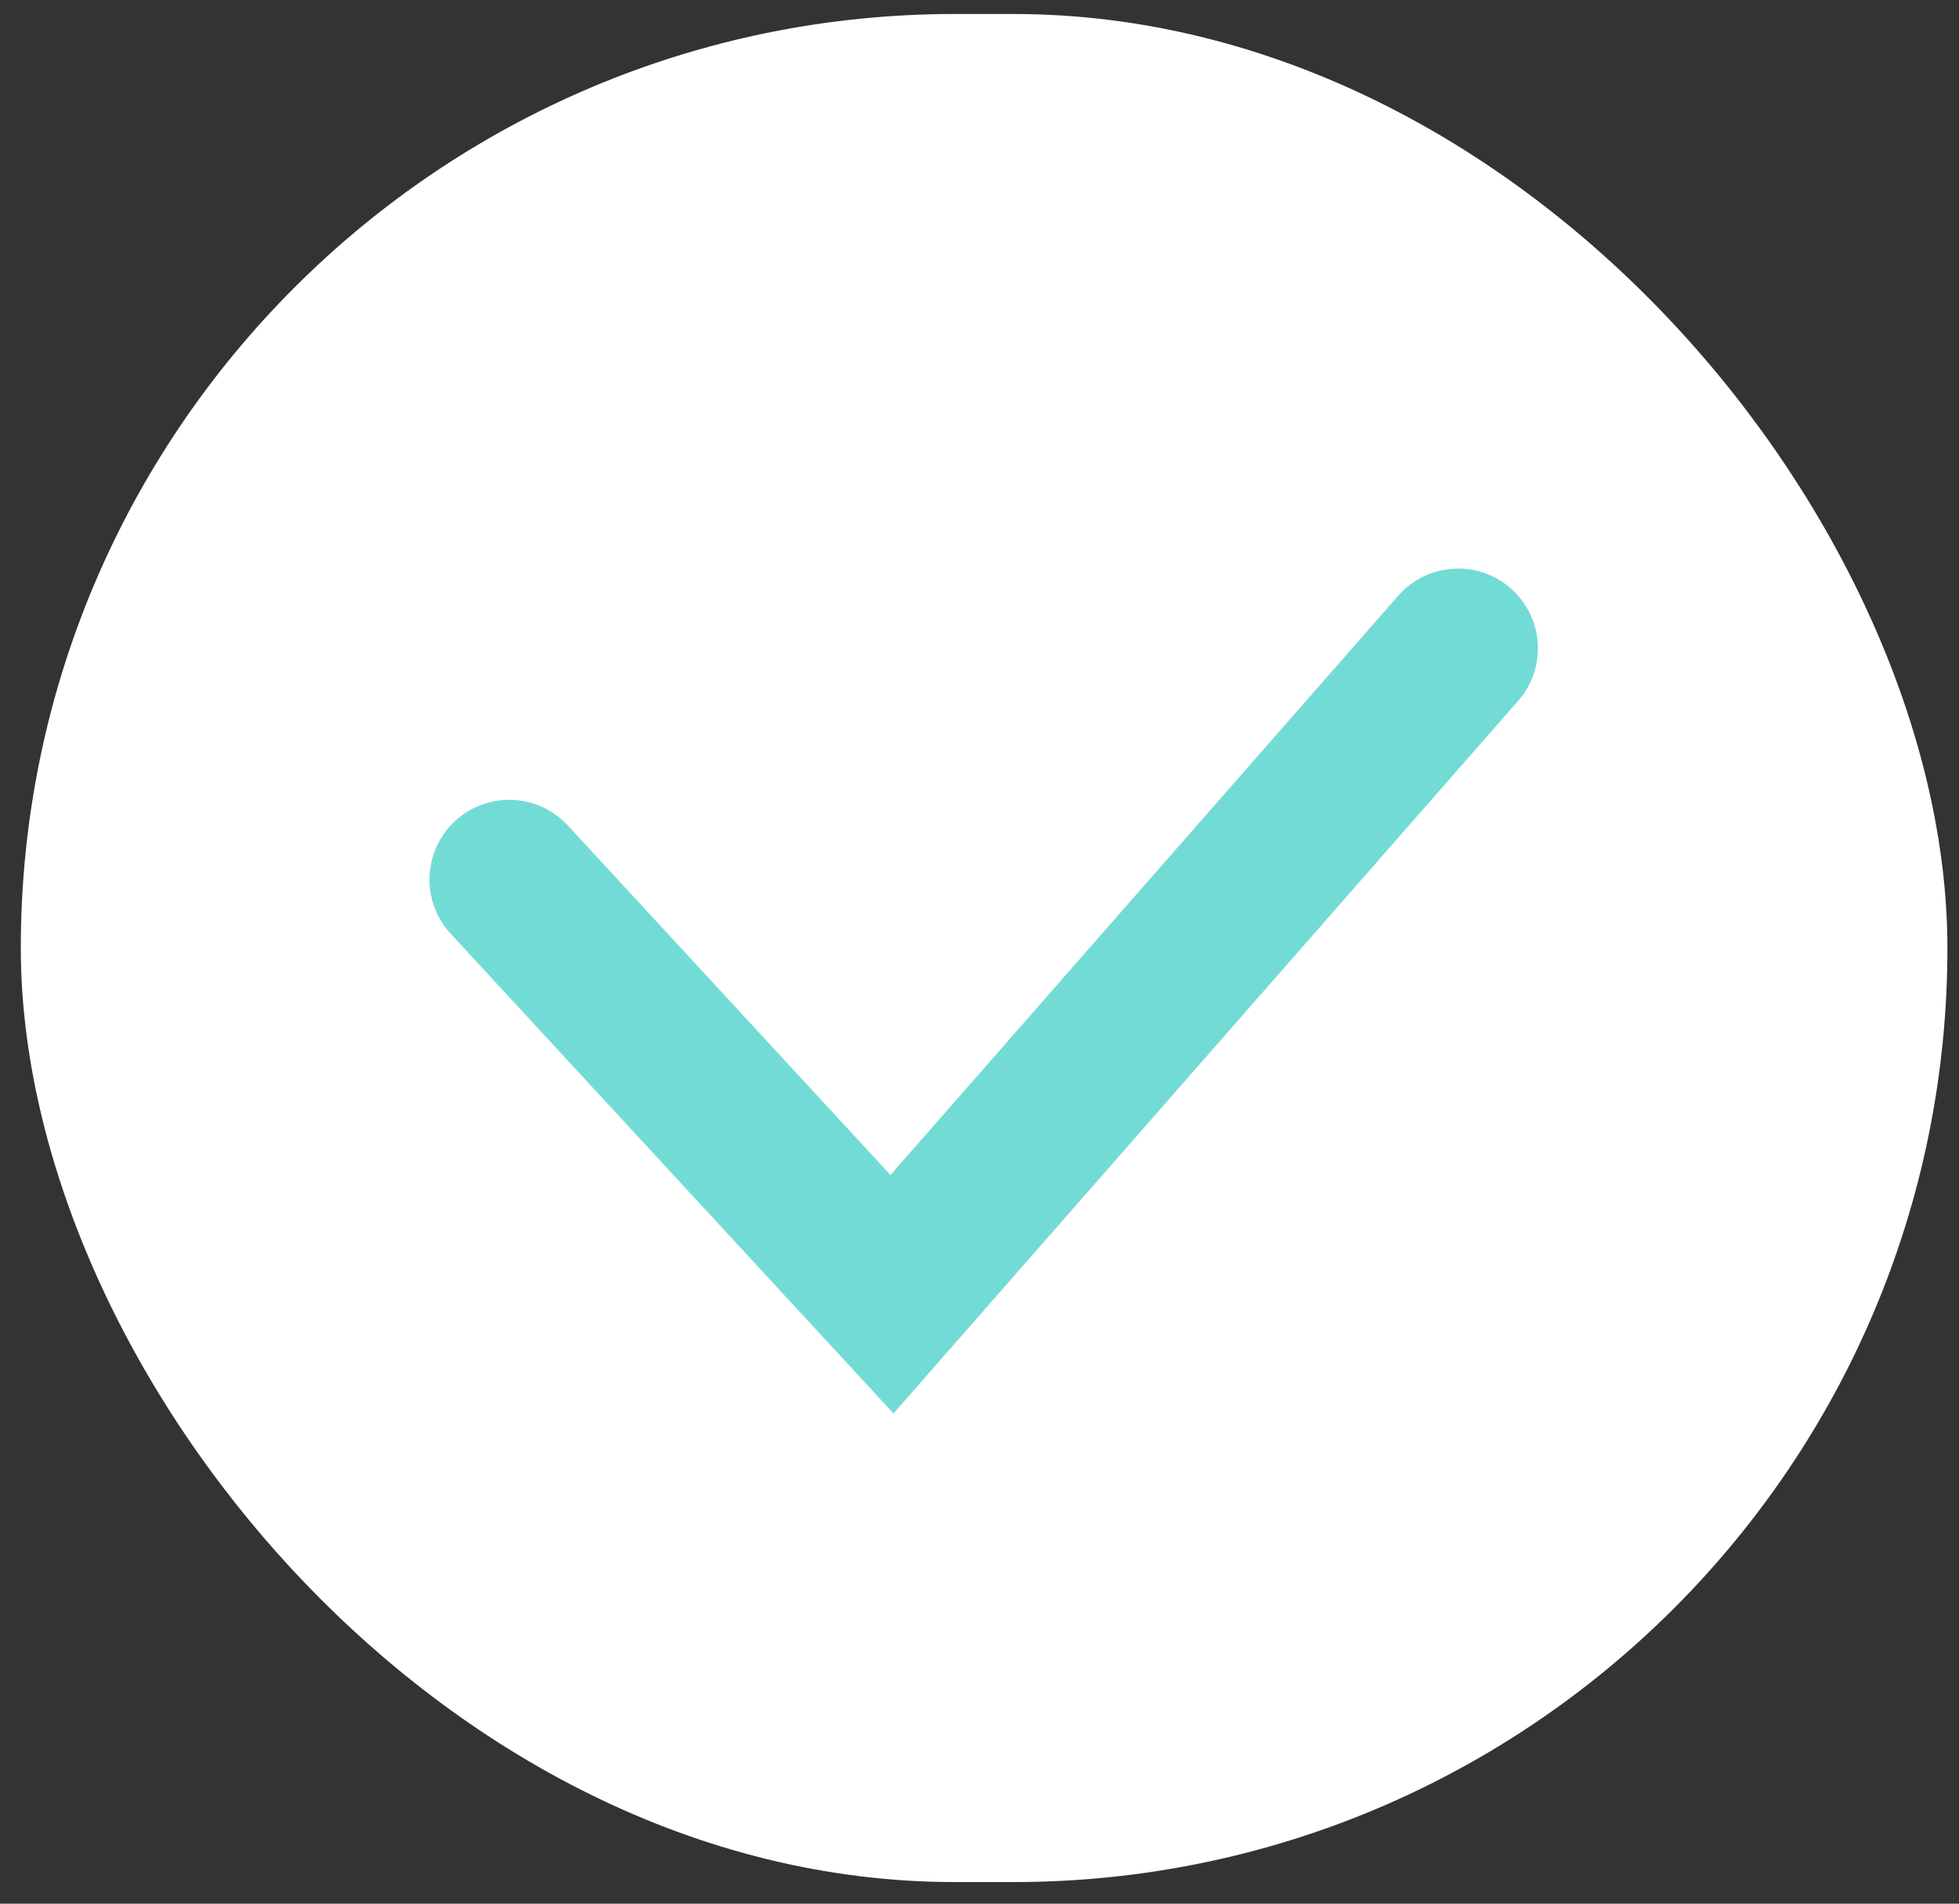
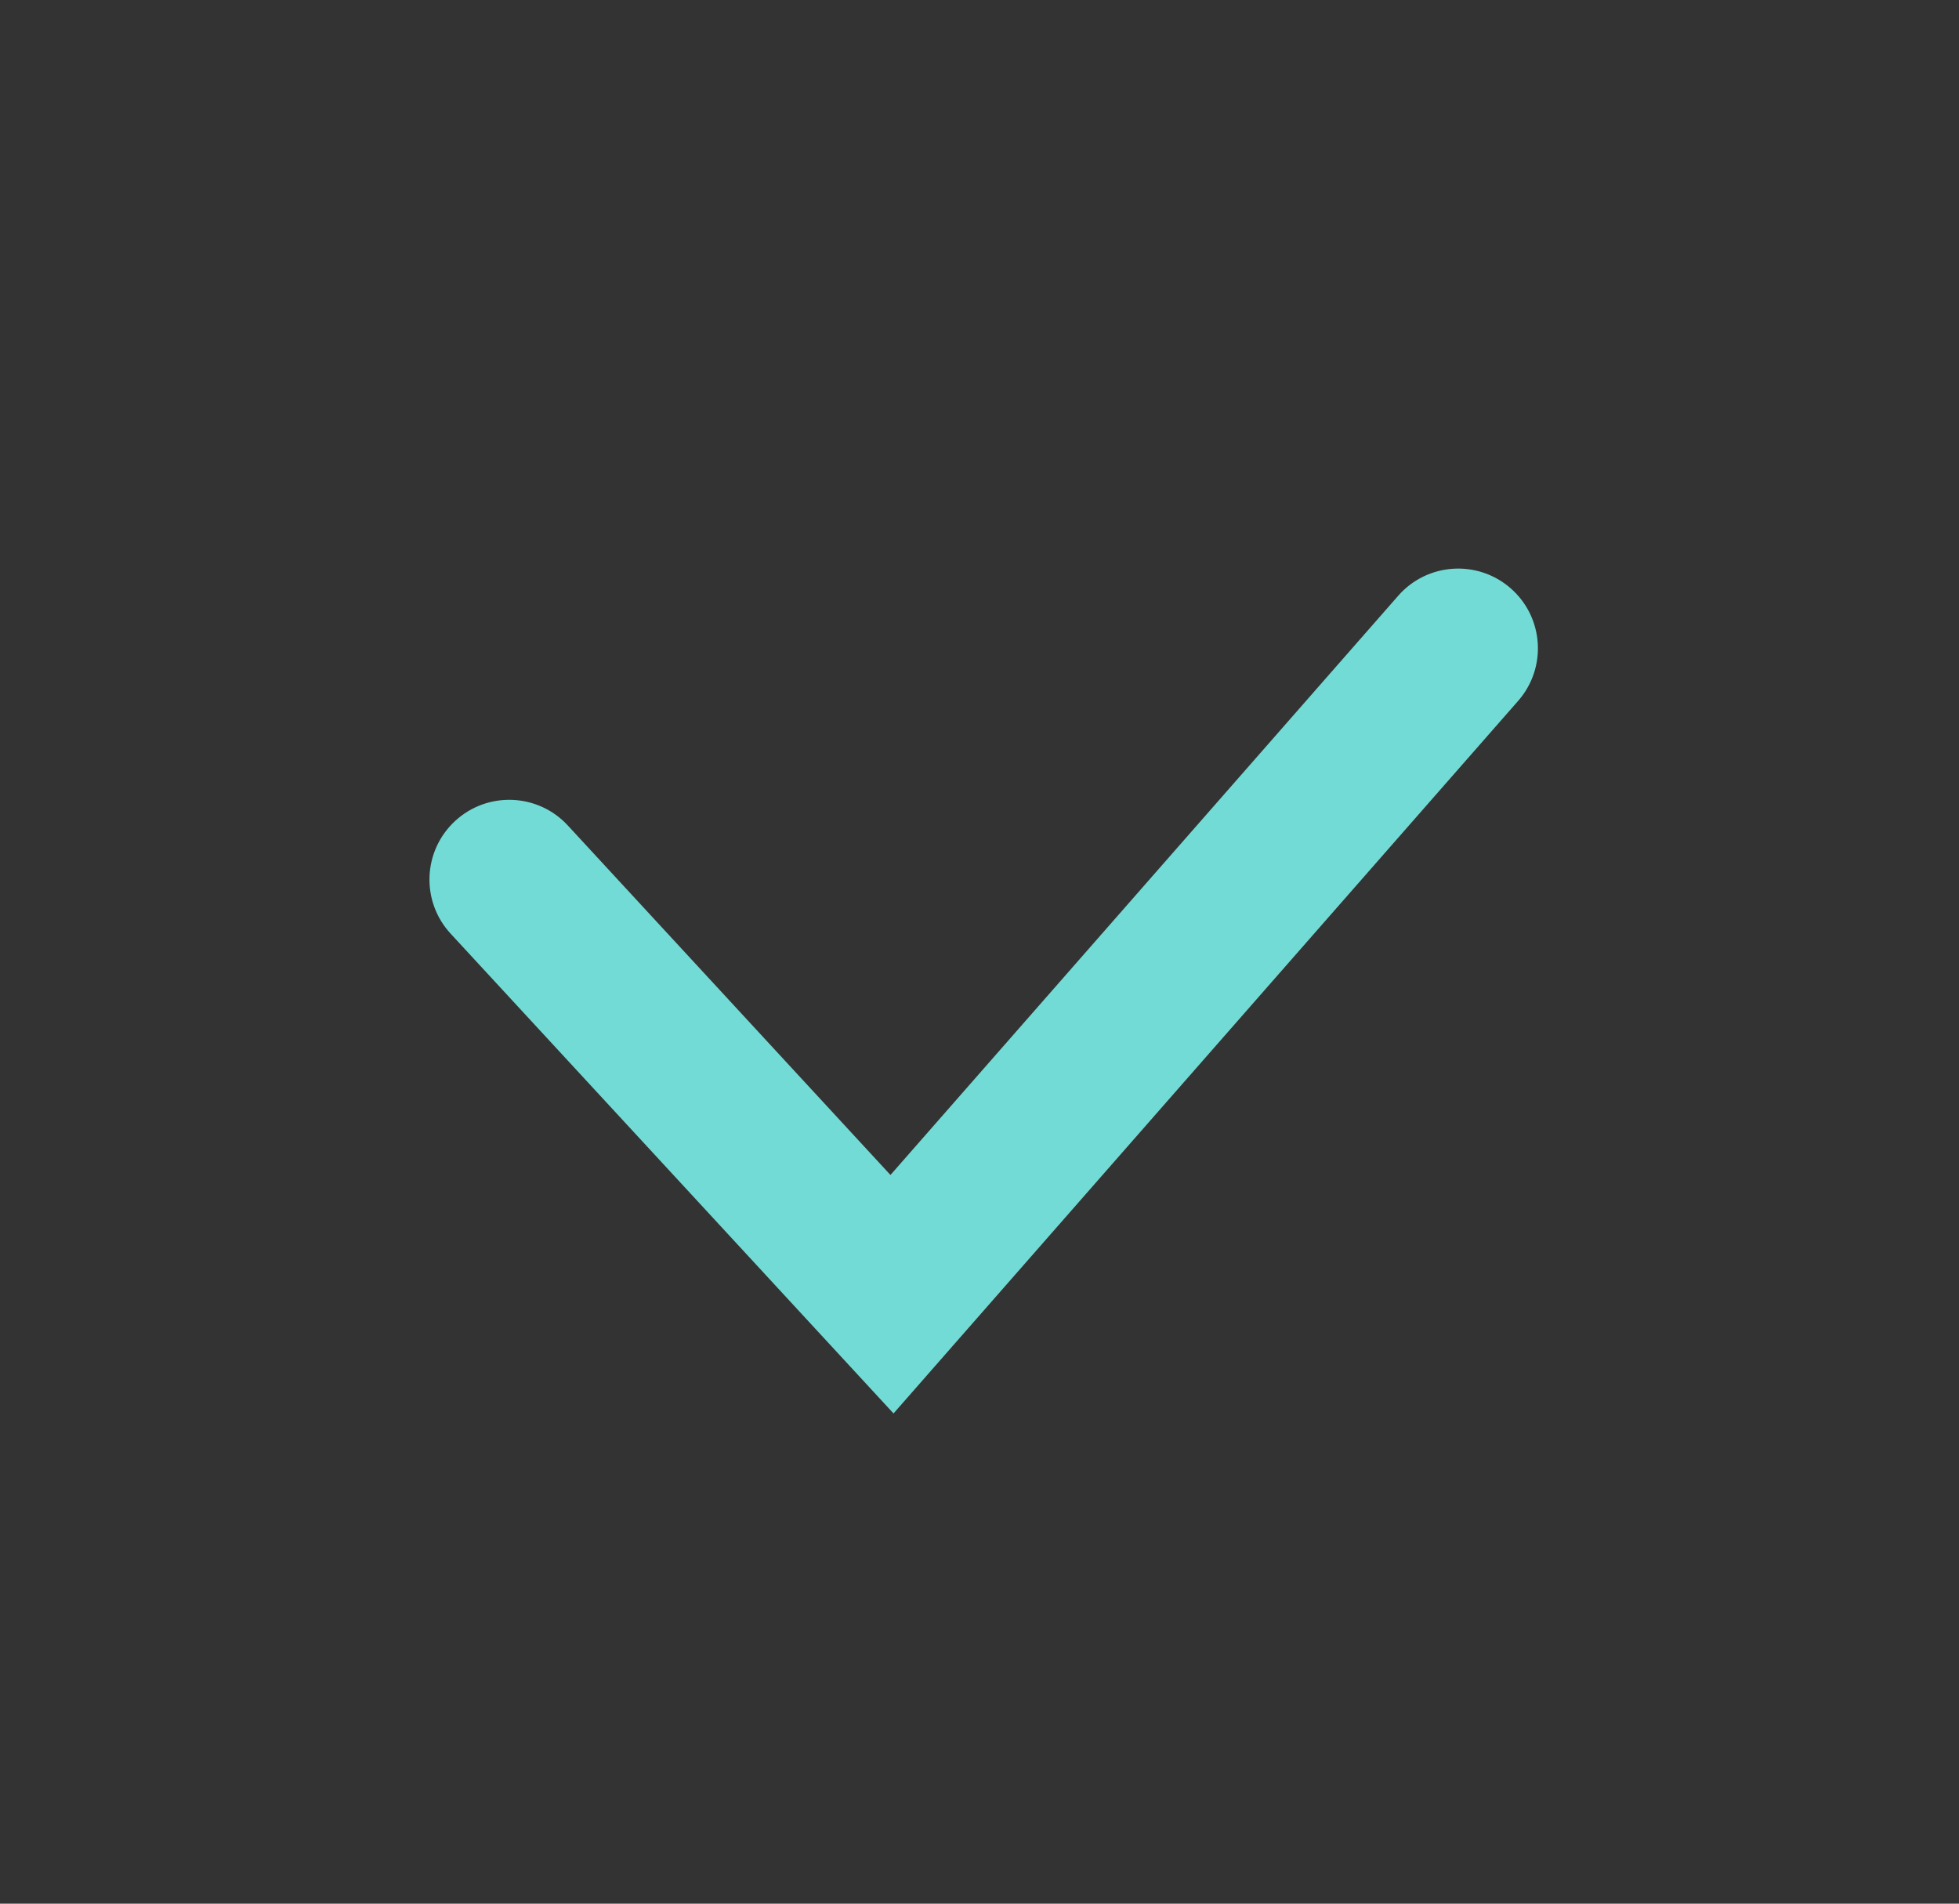
<svg xmlns="http://www.w3.org/2000/svg" width="71" height="69" viewBox="0 0 71 69" fill="none">
  <rect x="0" y="0" width="71" height="69" fill="#333333" stroke="none" />
-   <rect x="0.754" y="0.507" width="69.826" height="67.71" rx="33.855" fill="white" />
  <path fill-rule="evenodd" clip-rule="evenodd" d="M54.754 21.326C55.954 22.378 56.074 24.204 55.022 25.404L32.384 51.231L16.332 33.841C15.249 32.668 15.322 30.84 16.495 29.757C17.668 28.674 19.497 28.747 20.579 29.92L32.273 42.588L50.675 21.594C51.727 20.394 53.553 20.273 54.754 21.326Z" fill="#73DBD5" />
</svg>